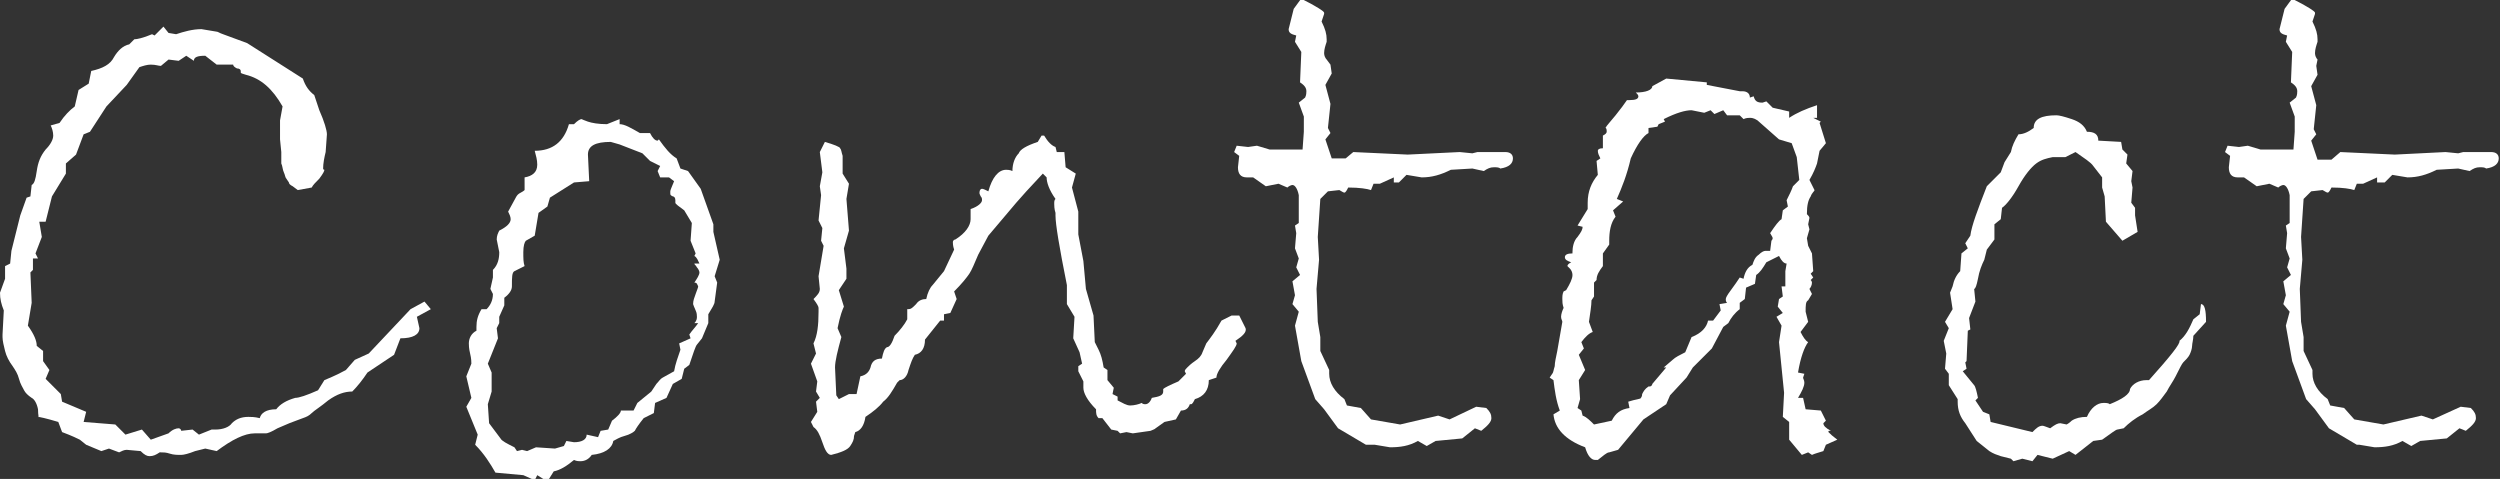
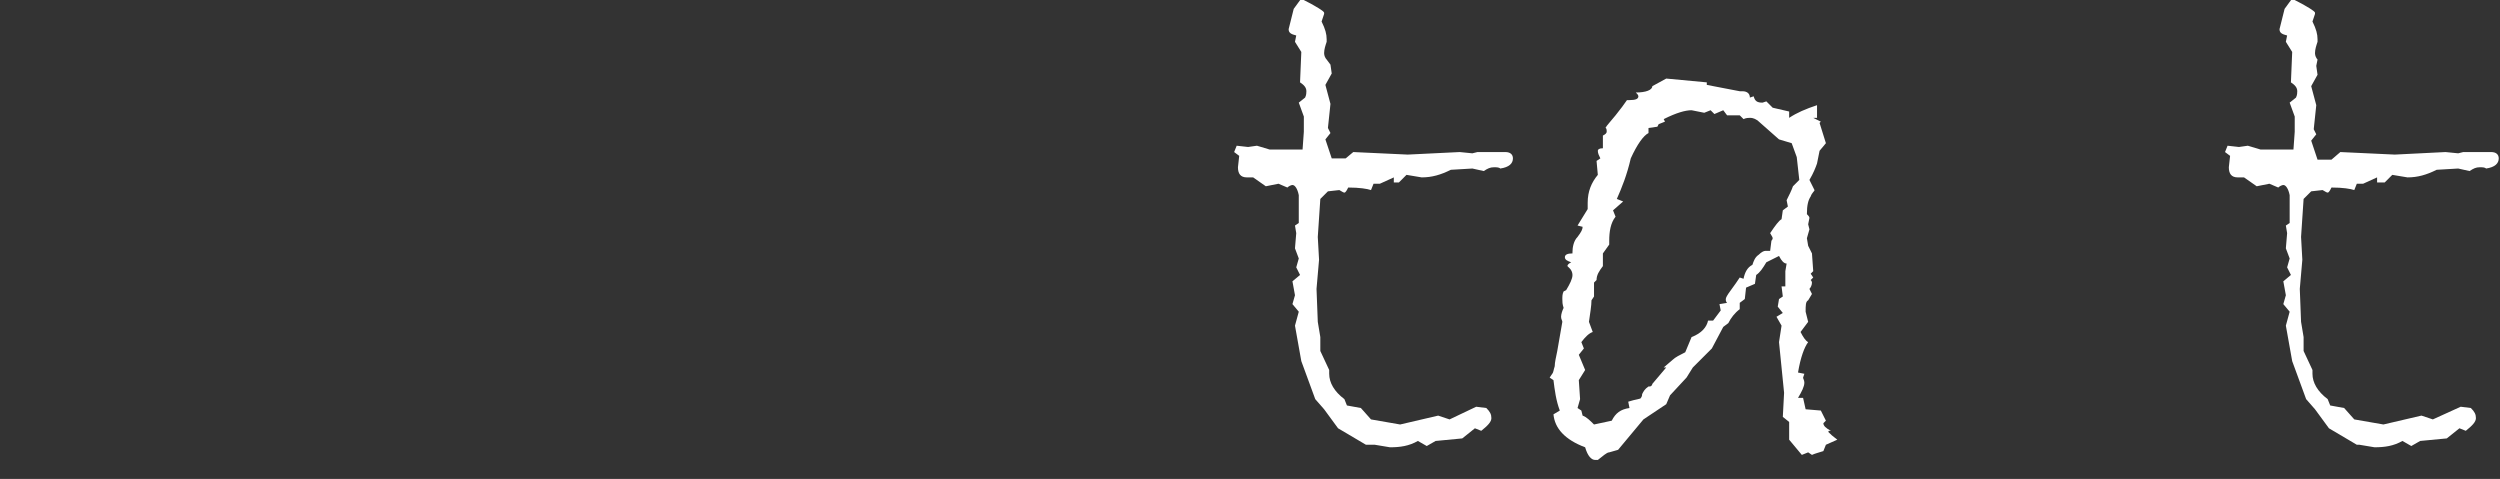
<svg xmlns="http://www.w3.org/2000/svg" version="1.1" id="レイヤー_1" x="0px" y="0px" viewBox="0 0 197.3 37.8" style="enable-background:new 0 0 197.3 37.8;" xml:space="preserve">
  <rect x="0" y="0" width="197.3" height="37.8" fill="#333333" stroke="none" />
  <style type="text/css">
	.st0{fill:#FFFFFF;}
</style>
  <title>アセット 2</title>
  <g>
    <g>
-       <path class="st0" d="M34,24.4L32.9,25l0.2,0.9c0,0.5-0.5,0.8-1.5,0.8l-0.5,1.3l-2.1,1.4c-0.4,0.6-0.8,1.1-1.2,1.5    c-0.6,0-1.2,0.2-1.9,0.7c-0.6,0.5-1.1,0.8-1.3,1c-0.2,0.2-0.4,0.3-0.7,0.4c-0.3,0.1-0.5,0.2-0.8,0.3c-0.3,0.1-0.7,0.3-1.2,0.5    c-0.5,0.3-0.8,0.4-0.9,0.4c-0.1,0-0.3,0-0.5,0h-0.4c-0.8,0-1.8,0.5-3,1.4l-0.9-0.2l-0.8,0.2c-0.5,0.2-0.9,0.3-1.1,0.3    c-0.3,0-0.6,0-0.9-0.1c-0.3-0.1-0.5-0.1-0.7-0.1h-0.1c-0.3,0.2-0.5,0.3-0.8,0.3c-0.2,0-0.4-0.1-0.7-0.4l-1.1-0.1    c-0.2,0-0.4,0.1-0.6,0.2l-0.8-0.3l-0.6,0.2l-1.2-0.5l-0.5-0.4c-0.2-0.1-0.6-0.3-1.4-0.6l-0.3-0.8c-1-0.3-1.5-0.4-1.6-0.4    C3.1,33,3,32.8,3,32.3c-0.1-0.5-0.3-0.8-0.5-0.9C2.2,31.2,2,31,1.9,30.8c-0.1-0.2-0.3-0.5-0.4-0.9c-0.1-0.4-0.3-0.7-0.5-1    c-0.3-0.4-0.5-0.8-0.6-1.2c-0.1-0.4-0.2-0.8-0.2-1.1v-0.2l0.1-1.9C0.1,24,0,23.6,0,23.1l0.4-1.1V21l0.4-0.2l0.1-1L1.6,17l0.5-1.4    l0.3-0.1l0.1-0.9c0.2-0.1,0.3-0.4,0.4-1.1c0.1-0.7,0.3-1.2,0.7-1.7c0.4-0.4,0.6-0.8,0.6-1.1c0-0.3-0.1-0.6-0.2-0.8l0.7-0.2    c0.4-0.6,0.8-1,1.2-1.3l0.3-1.3l0.8-0.5l0.2-1c0.9-0.2,1.5-0.5,1.8-1.1c0.3-0.5,0.7-0.9,1.2-1l0.4-0.4C10.8,3.1,11.3,3,12,2.7    l0.2,0.1l0.7-0.7l0.4,0.5l0.6,0.1c0.6-0.2,1.3-0.4,2-0.4l1.2,0.2c0.1,0,0.2,0.1,0.5,0.2l1.9,0.7l4.4,2.8c0.2,0.6,0.5,1,0.9,1.3    l0.4,1.2c0.4,0.9,0.6,1.6,0.6,1.9l-0.1,1.4c-0.1,0.4-0.2,0.9-0.2,1.3c0,0,0,0.1,0.1,0.1c0,0.1-0.1,0.3-0.4,0.7    c-0.3,0.3-0.5,0.5-0.6,0.7l-1.1,0.2l-0.4-0.3c-0.2-0.1-0.3-0.2-0.3-0.3l-0.2-0.3c-0.1-0.1-0.1-0.3-0.2-0.5s-0.1-0.5-0.2-0.7V12    L22.1,11V9.5l0.2-1.1c-0.8-1.4-1.7-2.2-2.9-2.5C19.1,5.8,19,5.8,19,5.7V5.6c0-0.1-0.1-0.2-0.3-0.2c-0.2-0.1-0.3-0.2-0.3-0.3h-1.3    l-0.9-0.7c-0.6,0-0.9,0.1-0.9,0.4l-0.6-0.4l-0.6,0.4l-0.8-0.1l-0.6,0.5c-0.2,0-0.4-0.1-0.8-0.1c-0.3,0-0.6,0.1-0.9,0.2l-1,1.4    L8.4,8.4l-1.3,2l-0.5,0.2L6,12.2l-0.8,0.7v0.8l-1.1,1.8l-0.5,2H3.1l0.2,1.2L2.8,20L3,20.4H2.6v0.9l-0.2,0.2l0.1,2.4l-0.3,1.8    c0.5,0.7,0.7,1.2,0.7,1.6l0.5,0.4v0.8l0.5,0.7l-0.3,0.7l1.2,1.2l0.1,0.6l1.9,0.8l-0.2,0.8l2.5,0.2l0.8,0.8l1.3-0.4l0.7,0.8    l1.4-0.5c0.3-0.3,0.6-0.4,0.8-0.4c0.1,0,0.2,0.1,0.2,0.2l0.9-0.1l0.5,0.4l1-0.4H17c0.6,0,1.1-0.2,1.3-0.5c0.3-0.3,0.7-0.5,1.3-0.5    c0.2,0,0.5,0,0.9,0.1c0.1-0.4,0.5-0.7,1.3-0.7c0.3-0.4,0.8-0.7,1.5-0.9c0.3,0,0.9-0.2,1.8-0.6l0.5-0.8c0.2-0.1,0.8-0.3,1.7-0.8    l0.7-0.8l1.1-0.5l3.3-3.5l1.1-0.6L34,24.4z" />
-       <path class="st0" d="M56.8,20.5l-0.4,1.3l0.2,0.5l-0.2,1.5c0,0.2-0.2,0.5-0.5,1v0.7l-0.5,1.2l-0.4,0.5c-0.1,0.1-0.3,0.7-0.6,1.6    L54,29.1l-0.2,0.8l-0.7,0.4l-0.5,1.1l-0.9,0.4l-0.1,0.8L50.8,33c-0.4,0.5-0.6,0.8-0.7,1c-0.1,0.1-0.4,0.3-0.8,0.4    c-0.4,0.1-0.7,0.3-0.9,0.4c-0.1,0.6-0.7,1-1.7,1.1c-0.2,0.3-0.5,0.5-0.9,0.5c-0.1,0-0.3,0-0.5-0.1c-0.6,0.5-1.1,0.8-1.6,0.9    l-0.5,0.8l-0.8-0.5l-0.2,0.4l-0.9-0.4l-2.2-0.2c-0.4-0.7-0.9-1.5-1.6-2.2l0.2-0.8l-0.9-2.2l0.4-0.7l-0.4-1.7l0.4-1    c0-0.1,0-0.4-0.1-0.8c-0.1-0.4-0.1-0.7-0.1-0.8c0-0.4,0.2-0.8,0.6-1v-0.3c0-0.5,0.1-0.9,0.4-1.4h0.4c0.3-0.3,0.5-0.7,0.5-1.2    l-0.2-0.4l0.2-0.9v-0.6c0.4-0.4,0.5-0.9,0.5-1.4l-0.2-1c0-0.3,0.1-0.5,0.2-0.7c0.6-0.3,0.9-0.6,0.9-0.9c0-0.2-0.1-0.4-0.2-0.6    l0.6-1.1c0.1-0.2,0.2-0.3,0.4-0.4c0.2-0.1,0.3-0.2,0.3-0.2L41.4,14c0.6-0.1,1-0.4,1-1c0-0.4-0.1-0.7-0.2-1.1    c1.4,0,2.3-0.7,2.7-2.1h0.4c0.3-0.3,0.5-0.4,0.6-0.4c0,0,0.2,0.1,0.5,0.2c0.3,0.1,0.8,0.2,1.5,0.2l1-0.4v0.4    c0.4,0,0.9,0.3,1.6,0.7h0.8c0.2,0.4,0.4,0.6,0.6,0.6l0.1-0.1c0.5,0.7,0.9,1.2,1.4,1.5l0.3,0.8l0.6,0.2l1,1.4l1,2.8v0.6L56.8,20.5z     M54.8,22.3c0.2-0.3,0.4-0.6,0.4-0.8c0-0.1-0.1-0.3-0.2-0.4c-0.1-0.2-0.2-0.2-0.2-0.3h0.4c-0.1-0.2-0.2-0.5-0.4-0.6l0.1-0.2    l-0.4-1l0.1-1.4l-0.6-1c-0.4-0.3-0.7-0.5-0.7-0.6v-0.2c0-0.2-0.1-0.3-0.2-0.3c-0.2-0.1-0.2-0.1-0.2-0.3v-0.1    c0-0.1,0.1-0.3,0.3-0.8l-0.4-0.3L52.1,14l-0.2-0.5l0.2-0.4l-0.8-0.4l-0.6-0.6l-1.8-0.7l-0.7-0.2c-1.2,0-1.8,0.3-1.8,1l0.1,2.1    l-1.2,0.1l-1.9,1.2l-0.2,0.7l-0.7,0.5l-0.3,1.8L41.5,19c-0.1,0.1-0.2,0.4-0.2,0.9c0,0.5,0,0.8,0.1,1.1l-0.8,0.4    c-0.2,0.1-0.2,0.5-0.2,1.2c0,0.3-0.2,0.6-0.6,0.9v0.6L39.4,25v0.5l-0.2,0.4l0.1,0.8l-0.8,2l0.3,0.7v1.5l-0.3,1l0.1,1.5l0.9,1.2    c0.1,0.2,0.5,0.4,1.1,0.7l0.2,0.3l0.4-0.1l0.4,0.1l0.7-0.3l1.5,0.1l0.7-0.2l0.2-0.4l0.6,0.1c0.6,0,1-0.2,1-0.6l0.9,0.2l0.2-0.5    l0.6-0.1l0.3-0.7c0.4-0.3,0.7-0.6,0.7-0.8h1l0.3-0.6l1.1-0.9l0.4-0.6c0.2-0.2,0.3-0.4,0.5-0.5l0.9-0.5c0.1-0.6,0.3-1.1,0.5-1.7    l-0.1-0.5l0.9-0.4l-0.1-0.3c0.2-0.3,0.5-0.6,0.7-0.9h-0.3c0.2-0.2,0.2-0.4,0.2-0.5c0-0.1,0-0.3-0.1-0.5S54.7,24,54.7,24    c0-0.3,0.1-0.5,0.2-0.8c0.1-0.3,0.2-0.5,0.2-0.6C55,22.4,55,22.3,54.8,22.3z" />
-       <path class="st0" d="M98.3,25.9c0.1,0.3-0.2,0.6-0.8,1l0.1,0.2c0,0.2-0.3,0.6-0.8,1.3C96.3,29,96,29.5,96,29.8L95.4,30    c0,0.8-0.4,1.3-1.1,1.5c-0.1,0.2-0.2,0.4-0.3,0.4h-0.1c-0.1,0.3-0.3,0.5-0.7,0.5l-0.4,0.7l-0.9,0.2l-0.7,0.5    c-0.1,0.1-0.2,0.1-0.4,0.2l-1.4,0.2l-0.5-0.1l-0.5,0.1l-0.2-0.2l-0.5-0.1L87,33h-0.3c-0.2-0.2-0.2-0.4-0.2-0.7    c-0.7-0.7-1-1.3-1-1.7v-0.5l-0.4-0.8v-0.4l0.3-0.2l-0.2-0.9l-0.5-1.1l0.1-1.7l-0.6-1v-1.5c-0.6-3-0.9-4.8-0.9-5.5v-0.2    c-0.1-0.3-0.1-0.6-0.1-0.7c0-0.2,0-0.3,0.1-0.4c-0.5-0.7-0.7-1.3-0.7-1.7l-0.3-0.3l-1.3,1.4L80.2,16L78,18.6l-0.8,1.5    c-0.3,0.7-0.5,1.2-0.7,1.5c-0.2,0.3-0.6,0.8-1.2,1.4l0.2,0.6L75,24.7l-0.5,0.1v0.5h-0.3L73,26.8c0,0.7-0.3,1.1-0.8,1.2    c-0.2,0.3-0.3,0.6-0.5,1.2c-0.1,0.5-0.4,0.8-0.7,0.8l-0.2,0.2c-0.4,0.7-0.7,1.2-1.1,1.5c-0.3,0.4-0.8,0.8-1.4,1.2    c-0.1,0.7-0.4,1.1-0.8,1.2l-0.1,0.3c0,0.3-0.1,0.5-0.3,0.8c-0.2,0.3-0.7,0.5-1.5,0.7c-0.3,0-0.5-0.4-0.7-1c-0.2-0.6-0.4-1-0.7-1.2    l-0.2-0.4l0.5-0.8l-0.1-0.8l0.3-0.3l-0.3-0.5l0.1-0.8l-0.5-1.4l0.4-0.8l-0.2-0.8c0.3-0.6,0.4-1.4,0.4-2.5v-0.3    c0-0.1-0.1-0.3-0.4-0.7c0.3-0.3,0.5-0.5,0.5-0.8l-0.1-1l0.4-2.4L64.8,19l0.1-1l-0.3-0.6l0.2-2l-0.1-0.7l0.2-1.1L64.7,12l0.4-0.8    c0.7,0.2,1.2,0.4,1.2,0.5c0.1,0.1,0.1,0.3,0.2,0.6c0,0.3,0,0.8,0,1.4l0.5,0.8l-0.2,1.2l0.2,2.5l-0.4,1.4l0.2,1.6v0.8l-0.6,0.9    l0.4,1.3c-0.1,0.2-0.3,0.7-0.5,1.7l0.3,0.7c-0.3,1.1-0.5,1.9-0.5,2.4l0.1,2.2l0.2,0.3l0.8-0.4h0.6l0.3-1.4    c0.5-0.1,0.7-0.4,0.8-0.7c0.1-0.5,0.4-0.7,0.9-0.7c0.1-0.5,0.2-0.8,0.4-0.9c0.2,0,0.4-0.3,0.6-0.9c0.4-0.4,0.8-0.9,1-1.3v-0.8h0.1    c0.2,0,0.3-0.1,0.6-0.4c0.2-0.3,0.5-0.4,0.8-0.4c0.1-0.5,0.3-0.9,0.5-1.1l0.9-1.1l0.8-1.7c-0.1-0.3-0.1-0.5-0.1-0.6    c0-0.1,0.1-0.2,0.2-0.2c0.8-0.5,1.2-1.1,1.2-1.6v-0.8c0.6-0.2,0.9-0.5,0.9-0.7c0-0.1,0-0.2-0.1-0.3c-0.1-0.2-0.1-0.2-0.1-0.3    c0-0.2,0.1-0.3,0.2-0.3c0.1,0,0.3,0.1,0.5,0.2c0.3-1.1,0.8-1.7,1.4-1.7c0.1,0,0.3,0,0.5,0.1c0-0.6,0.2-1.1,0.5-1.4    c0.1-0.3,0.6-0.6,1.5-0.9l0.3-0.5h0.2c0.3,0.5,0.6,0.8,0.9,0.9l0.1,0.4L84,12l0.1,1.2l0.8,0.5l-0.3,1.1l0.5,1.9v1.8l0.4,2.1    l0.2,2.2l0.6,2.1l0.1,2.1c0,0,0.1,0.2,0.3,0.6c0.2,0.4,0.3,0.8,0.4,1.4l0.3,0.2V30l0.5,0.6l-0.1,0.5l0.4,0.2v0.3    c0.4,0.2,0.7,0.4,1,0.4c0.3,0,0.7-0.1,0.9-0.2c0.1,0.1,0.2,0.1,0.3,0.1c0.2,0,0.4-0.2,0.5-0.5c0.6-0.1,0.9-0.2,0.9-0.5v-0.2    c0.1-0.1,0.5-0.3,1.2-0.6c0.2-0.2,0.4-0.4,0.6-0.6l-0.1-0.2c0-0.1,0.1-0.2,0.2-0.3c0.1-0.1,0.3-0.3,0.6-0.5    c0.3-0.2,0.5-0.4,0.6-0.7l0.3-0.7c0.3-0.4,0.7-0.9,1.2-1.8l0.8-0.4h0.6L98.3,25.9z" />
      <path class="st0" d="M106.8,12l4.3,0.2l4.1-0.2l1,0.1l0.4-0.1h2.2c0.4,0,0.6,0.2,0.6,0.5c0,0.4-0.3,0.7-1,0.8    c-0.1-0.1-0.3-0.1-0.5-0.1c-0.3,0-0.5,0.1-0.8,0.3l-0.9-0.2l-1.7,0.1c-0.8,0.4-1.5,0.6-2.3,0.6l-1.2-0.2l-0.6,0.6H110v-0.4    l-1.1,0.5h-0.5l-0.2,0.5c-0.3-0.1-0.9-0.2-1.8-0.2c-0.1,0.2-0.2,0.4-0.3,0.4c-0.1,0-0.2-0.1-0.4-0.2l-0.9,0.1l-0.6,0.6l-0.2,3    l0.1,1.8l-0.2,2.3l0.1,2.6l0.2,1.2v1.1l0.7,1.5v0.3c0,0.7,0.4,1.4,1.2,2l0.2,0.5l1.1,0.2l0.8,0.9l2.3,0.4l3-0.7l0.9,0.3l2.1-1    l0.8,0.1c0.3,0.3,0.4,0.5,0.4,0.8c0,0.3-0.3,0.6-0.8,1l-0.5-0.2l-1,0.8l-2.1,0.2l-0.7,0.4l-0.7-0.4c-0.7,0.4-1.4,0.5-2.2,0.5    l-1.2-0.2h-0.7l-2.2-1.3l-1.1-1.5l-0.7-0.8l-1.1-3l-0.5-2.8l0.3-1.1l-0.5-0.6l0.2-0.7l-0.2-1.1l0.6-0.5l-0.3-0.6l0.2-0.7l-0.3-0.8    l0.1-1.2l-0.1-0.6l0.3-0.2v-2.2c-0.1-0.5-0.3-0.8-0.5-0.8c-0.1,0-0.3,0.1-0.4,0.2l-0.7-0.3l-1,0.2l-1-0.7h-0.5    c-0.5,0-0.7-0.3-0.7-0.8l0.1-0.9l-0.4-0.3l0.2-0.5l0.9,0.1l0.7-0.1l1,0.3h2.6l0.1-1.4V9.2l-0.4-1.1l0.5-0.4    c0.1-0.2,0.1-0.4,0.1-0.5c0-0.3-0.2-0.5-0.5-0.7l0.1-2.4l-0.5-0.8l0.1-0.5c-0.4-0.1-0.6-0.2-0.6-0.5l0.4-1.6    c0.3-0.4,0.5-0.7,0.6-0.8c1.2,0.6,1.8,1,1.8,1.1v0.1l-0.2,0.6c0.3,0.6,0.4,1,0.4,1.4v0.2c-0.1,0.3-0.2,0.6-0.2,0.9    c0,0.2,0.1,0.4,0.2,0.5L105,5.1l0.1,0.7l-0.5,0.9l0.4,1.5l-0.2,1.9l0.2,0.4l-0.4,0.5l0.5,1.5h1.1L106.8,12z" />
      <path class="st0" d="M145,34.7l-0.9,0.4l-0.2,0.5c-0.3,0.1-0.7,0.2-0.9,0.3l-0.3-0.2l-0.5,0.2l-1-1.2v-1.4l-0.5-0.4l0.1-1.9    l-0.4-4l0.2-1.3l-0.4-0.7l0.5-0.3l-0.4-0.5l0.1-0.6l0.3-0.2l-0.1-0.8h0.3v-1.2l0.1-0.6c-0.2,0-0.4-0.2-0.6-0.6l-1,0.5    c-0.3,0.5-0.5,0.8-0.8,1l-0.1,0.7l-0.7,0.3l-0.1,0.9l-0.4,0.3v0.5c-0.4,0.3-0.7,0.7-0.9,1.1l-0.4,0.3l-0.9,1.7l-1.5,1.5l-0.5,0.8    l-1.3,1.4l-0.3,0.7l-1.8,1.2l-2,2.4l-0.7,0.2c-0.2,0-0.5,0.3-0.9,0.6h-0.2c-0.3,0-0.6-0.3-0.8-1c-1.6-0.6-2.4-1.5-2.5-2.6l0.5-0.3    c-0.3-0.8-0.4-1.6-0.5-2.4l-0.3-0.2l0.2-0.3c0.1-0.1,0.1-0.3,0.2-0.6c0-0.3,0.1-0.7,0.2-1.2l0.4-2.3c0-0.1-0.1-0.2-0.1-0.4    c0-0.2,0.1-0.5,0.2-0.7c-0.1-0.3-0.1-0.5-0.1-0.7c0-0.2,0-0.4,0.1-0.6l0.2-0.1c0.3-0.5,0.5-0.9,0.5-1.2c0-0.2-0.1-0.4-0.2-0.5    s-0.2-0.2-0.2-0.2c0-0.1,0.1-0.2,0.3-0.3c-0.3-0.1-0.5-0.2-0.5-0.4c0-0.2,0.2-0.3,0.6-0.3v-0.1c0-0.4,0.1-0.9,0.4-1.2    c0.3-0.4,0.4-0.6,0.4-0.8l-0.4-0.1l0.8-1.3V16c0-0.9,0.3-1.6,0.8-2.2l-0.1-1.1l0.3-0.2c-0.1-0.2-0.2-0.4-0.2-0.6    c0-0.1,0.1-0.2,0.4-0.2v-1c0.2-0.1,0.3-0.2,0.3-0.3c0-0.1,0-0.3-0.1-0.3c0.1-0.2,0.4-0.5,0.8-1c0.4-0.5,0.7-0.9,0.9-1.2h0.2    c0.5,0,0.7-0.1,0.7-0.3c0-0.1-0.1-0.2-0.2-0.3c0.8,0,1.3-0.2,1.3-0.5l1.1-0.6l3.2,0.3v0.2l2.6,0.5h0.2c0.4,0,0.6,0.2,0.6,0.5    l0.3-0.1c0.1,0.4,0.3,0.5,0.7,0.5l0.3-0.1l0.5,0.5l1.3,0.3v0.5c0.6-0.4,1.3-0.7,2.2-1v1h-0.3l0.6,0.3l-0.1,0.1l0.5,1.6l-0.5,0.6    l-0.2,1c-0.1,0.3-0.3,0.8-0.6,1.3l0.4,0.8c0,0.1-0.2,0.2-0.3,0.5c-0.2,0.3-0.3,0.7-0.3,1.4c0.1,0.1,0.2,0.2,0.2,0.3l-0.1,0.5    l0.1,0.4l-0.2,0.7l0.1,0.6L143,20l0.1,1.4l-0.2,0.2l0.2,0.3l-0.2,0.2c0,0,0.1,0.1,0.1,0.2c0,0.2-0.1,0.4-0.2,0.5l0.2,0.4l-0.3,0.5    c-0.2,0.1-0.2,0.4-0.2,0.9l0.2,0.8l-0.6,0.8c0.2,0.4,0.4,0.7,0.6,0.8c-0.3,0.4-0.6,1.2-0.8,2.4l0.5,0.1l-0.1,0.3    c0,0.1,0.1,0.2,0.1,0.4c0,0.3-0.2,0.7-0.5,1.2h0.4l0.2,0.9l1.2,0.1l0.4,0.8c-0.1,0.1-0.2,0.2-0.2,0.2c0,0.2,0.2,0.4,0.6,0.6h-0.1    c-0.1,0-0.1,0-0.1,0.1C144.5,34.3,144.6,34.4,145,34.7z M141.8,12.4l-0.4-1.1l-1-0.3l-1.7-1.5c-0.3-0.2-0.5-0.2-0.6-0.2    c-0.1,0-0.3,0-0.5,0.1l-0.3-0.3h-1L136,8.7l-0.7,0.3L135,8.7l-0.5,0.2l-1-0.2c-0.5,0-1.2,0.2-2.2,0.7l0.1,0.2l-0.5,0.2l-0.1,0.2    l-0.7,0.1v0.4c-0.4,0.2-0.9,0.9-1.4,2c-0.3,1.3-0.7,2.3-1.1,3.2l0.5,0.2l-0.8,0.7l0.2,0.5c-0.4,0.5-0.5,1.2-0.5,1.9v0.3l-0.5,0.7    V21c-0.3,0.4-0.5,0.7-0.5,1.1l-0.2,0.2v1.1l-0.2,0.3c0,0.4-0.1,1-0.2,1.7l0.3,0.8c-0.3,0.1-0.6,0.4-0.9,0.8l0.2,0.5l-0.4,0.5    l0.5,1.2l-0.5,0.8l0.1,1.5l-0.2,0.7l0.3,0.2l0.1,0.4c0.3,0.1,0.6,0.4,0.9,0.7l1.4-0.3c0.3-0.6,0.7-0.9,1.4-1l-0.1-0.5    c0.6-0.2,1-0.2,1-0.3c0,0,0.1-0.1,0.1-0.3c0.1-0.2,0.2-0.4,0.5-0.6h0.1c0.1,0,0.2-0.1,0.2-0.2l1.1-1.3h-0.2l0.7-0.6    c0.2-0.2,0.6-0.4,1-0.6l0.5-1.2c0.8-0.3,1.2-0.8,1.3-1.3h0.4l0.6-0.8l-0.1-0.5l0.6-0.1c-0.1-0.1-0.1-0.2-0.1-0.3    c0-0.1,0.1-0.3,0.4-0.7c0.3-0.4,0.5-0.7,0.7-1l0.3,0.1c0.1-0.5,0.3-0.9,0.7-1.1c0.1-0.3,0.2-0.6,0.5-0.8c0.2-0.2,0.4-0.3,0.5-0.3    h0.4l0.1-0.8c0.1-0.1,0.1-0.2,0.1-0.2c0-0.1-0.1-0.2-0.2-0.4c0.4-0.6,0.7-1,0.9-1.1l0.1-0.7l0.4-0.3l-0.1-0.5    c0.2-0.4,0.4-0.8,0.5-1.1l0.5-0.5L141.8,12.4z" />
-       <path class="st0" d="M174.1,25.4l-1,1.1c0,0.3-0.1,0.6-0.1,0.8c0,0.2-0.1,0.5-0.2,0.7c-0.1,0.2-0.3,0.4-0.5,0.6    c-0.1,0.1-0.3,0.5-0.6,1.1c-0.2,0.4-0.5,0.8-0.7,1.2c-0.3,0.4-0.5,0.7-0.8,1c-0.3,0.3-0.7,0.5-1.1,0.8c-0.6,0.3-1.1,0.7-1.5,1.1    l-0.5,0.1c-0.1,0-0.5,0.3-1.2,0.8l-0.7,0.1l-1.4,1.1l-0.5-0.3l-1.3,0.6l-1.2-0.3l-0.4,0.5l-0.8-0.2l-0.7,0.2l-0.2-0.2l-0.8-0.2    c-0.3-0.1-0.6-0.2-0.9-0.4l-1-0.8l-0.9-1.4c-0.4-0.5-0.6-1-0.6-1.7v-0.2l-0.7-1.1v-0.9l-0.3-0.4l0.1-1.2l-0.2-1l0.4-1l-0.3-0.5    l0.6-1l-0.2-1.3l0.2-0.5c0.1-0.5,0.3-0.9,0.6-1.2l0.1-1.4l0.5-0.4l-0.2-0.4l0.4-0.6c0.1-0.8,0.6-2.1,1.3-3.9l1.1-1.1l0.3-0.8    l0.5-0.8c0.1-0.5,0.3-0.9,0.6-1.4c0.4,0,0.8-0.2,1.2-0.5c0-0.7,0.6-1,1.8-1c0.2,0,0.6,0.1,1.2,0.3c0.6,0.2,1,0.5,1.2,1    c0.6,0,0.9,0.2,0.9,0.7l1.8,0.1l0.1,0.6l0.4,0.4l-0.1,0.7l0.5,0.6l-0.1,0.8l0.1,0.5l-0.1,1.2l0.3,0.4v0.6l0.2,1.3l-1.2,0.7    l-1.3-1.5l-0.1-2l-0.2-0.7v-0.8l-0.7-0.9c-0.2-0.3-0.7-0.6-1.4-1.1l-0.8,0.4H162c-0.5,0.1-0.9,0.2-1.3,0.5    c-0.4,0.3-0.9,0.9-1.4,1.8c-0.5,0.9-1,1.5-1.3,1.7l-0.1,0.9l-0.5,0.4v1.2l-0.6,0.8l-0.2,0.8c-0.2,0.4-0.4,0.9-0.5,1.5    c-0.1,0.5-0.2,0.8-0.3,0.8l0.1,1l-0.5,1.3l0.1,0.9l-0.2,0.1l-0.1,2.4l-0.1,0.1l0.1,0.5l-0.3,0.2l0.9,1.1c0.1,0.1,0.2,0.5,0.3,1    l-0.2,0.2l0.6,0.9l0.5,0.2l0.1,0.6l3.3,0.8c0.3-0.3,0.5-0.5,0.8-0.5c0.1,0,0.3,0.1,0.6,0.2c0.4-0.3,0.6-0.4,0.8-0.4l0.5,0.1    c0,0,0.2-0.1,0.4-0.3c0.3-0.2,0.7-0.3,1.2-0.3c0.3-0.7,0.8-1.1,1.3-1.1c0.2,0,0.4,0,0.5,0.1c1-0.4,1.6-0.8,1.6-1.2    c0.2-0.4,0.7-0.7,1.3-0.7h0.2c1.7-1.9,2.5-2.9,2.4-3.1c0.5-0.4,0.8-1,1.1-1.7l0.5-0.4l0.1-0.8C174,24,174.1,24.5,174.1,25.4z" />
      <path class="st0" d="M184.7,12l4.3,0.2L193,12l1,0.1l0.4-0.1h2.2c0.4,0,0.6,0.2,0.6,0.5c0,0.4-0.3,0.7-1,0.8    c-0.1-0.1-0.3-0.1-0.5-0.1c-0.3,0-0.5,0.1-0.8,0.3l-0.9-0.2l-1.7,0.1c-0.8,0.4-1.5,0.6-2.3,0.6l-1.2-0.2l-0.6,0.6h-0.6v-0.4    l-1.1,0.5h-0.5l-0.2,0.5c-0.3-0.1-0.9-0.2-1.8-0.2c-0.1,0.2-0.2,0.4-0.3,0.4c-0.1,0-0.2-0.1-0.4-0.2l-0.9,0.1l-0.6,0.6l-0.2,3    l0.1,1.8l-0.2,2.3l0.1,2.6l0.2,1.2v1.1l0.7,1.5v0.3c0,0.7,0.4,1.4,1.2,2l0.2,0.5l1.1,0.2l0.8,0.9l2.3,0.4l3-0.7l0.9,0.3l2.2-1    l0.8,0.1c0.3,0.3,0.4,0.5,0.4,0.8c0,0.3-0.3,0.6-0.8,1l-0.5-0.2l-1,0.8l-2.1,0.2l-0.7,0.4l-0.7-0.4c-0.7,0.4-1.4,0.5-2.2,0.5    l-1.2-0.2H186l-2.2-1.3l-1.1-1.5l-0.7-0.8l-1.1-3l-0.5-2.8l0.3-1.1l-0.5-0.6l0.2-0.7l-0.2-1.1l0.6-0.5l-0.3-0.6l0.2-0.7l-0.3-0.8    l0.1-1.2l-0.1-0.6l0.3-0.2v-2.2c-0.1-0.5-0.3-0.8-0.5-0.8c-0.1,0-0.3,0.1-0.4,0.2l-0.7-0.3l-1,0.2l-1-0.7h-0.5    c-0.5,0-0.7-0.3-0.7-0.8l0.1-0.9l-0.4-0.3l0.2-0.5l0.9,0.1l0.7-0.1l1,0.3h2.6l0.1-1.4V9.2l-0.4-1.1l0.5-0.4    c0.1-0.2,0.1-0.4,0.1-0.5c0-0.3-0.2-0.5-0.5-0.7l0.1-2.4l-0.5-0.8l0.1-0.5c-0.4-0.1-0.6-0.2-0.6-0.5l0.4-1.6    c0.3-0.4,0.5-0.7,0.6-0.8c1.2,0.6,1.8,1,1.8,1.1v0.1l-0.2,0.6c0.3,0.6,0.4,1,0.4,1.4v0.2c-0.1,0.3-0.2,0.6-0.2,0.9    c0,0.2,0.1,0.4,0.2,0.5l-0.1,0.5l0.1,0.7l-0.5,0.9l0.4,1.5l-0.2,1.9l0.2,0.4l-0.4,0.5l0.5,1.5h1.1L184.7,12z" />
    </g>
  </g>
</svg>